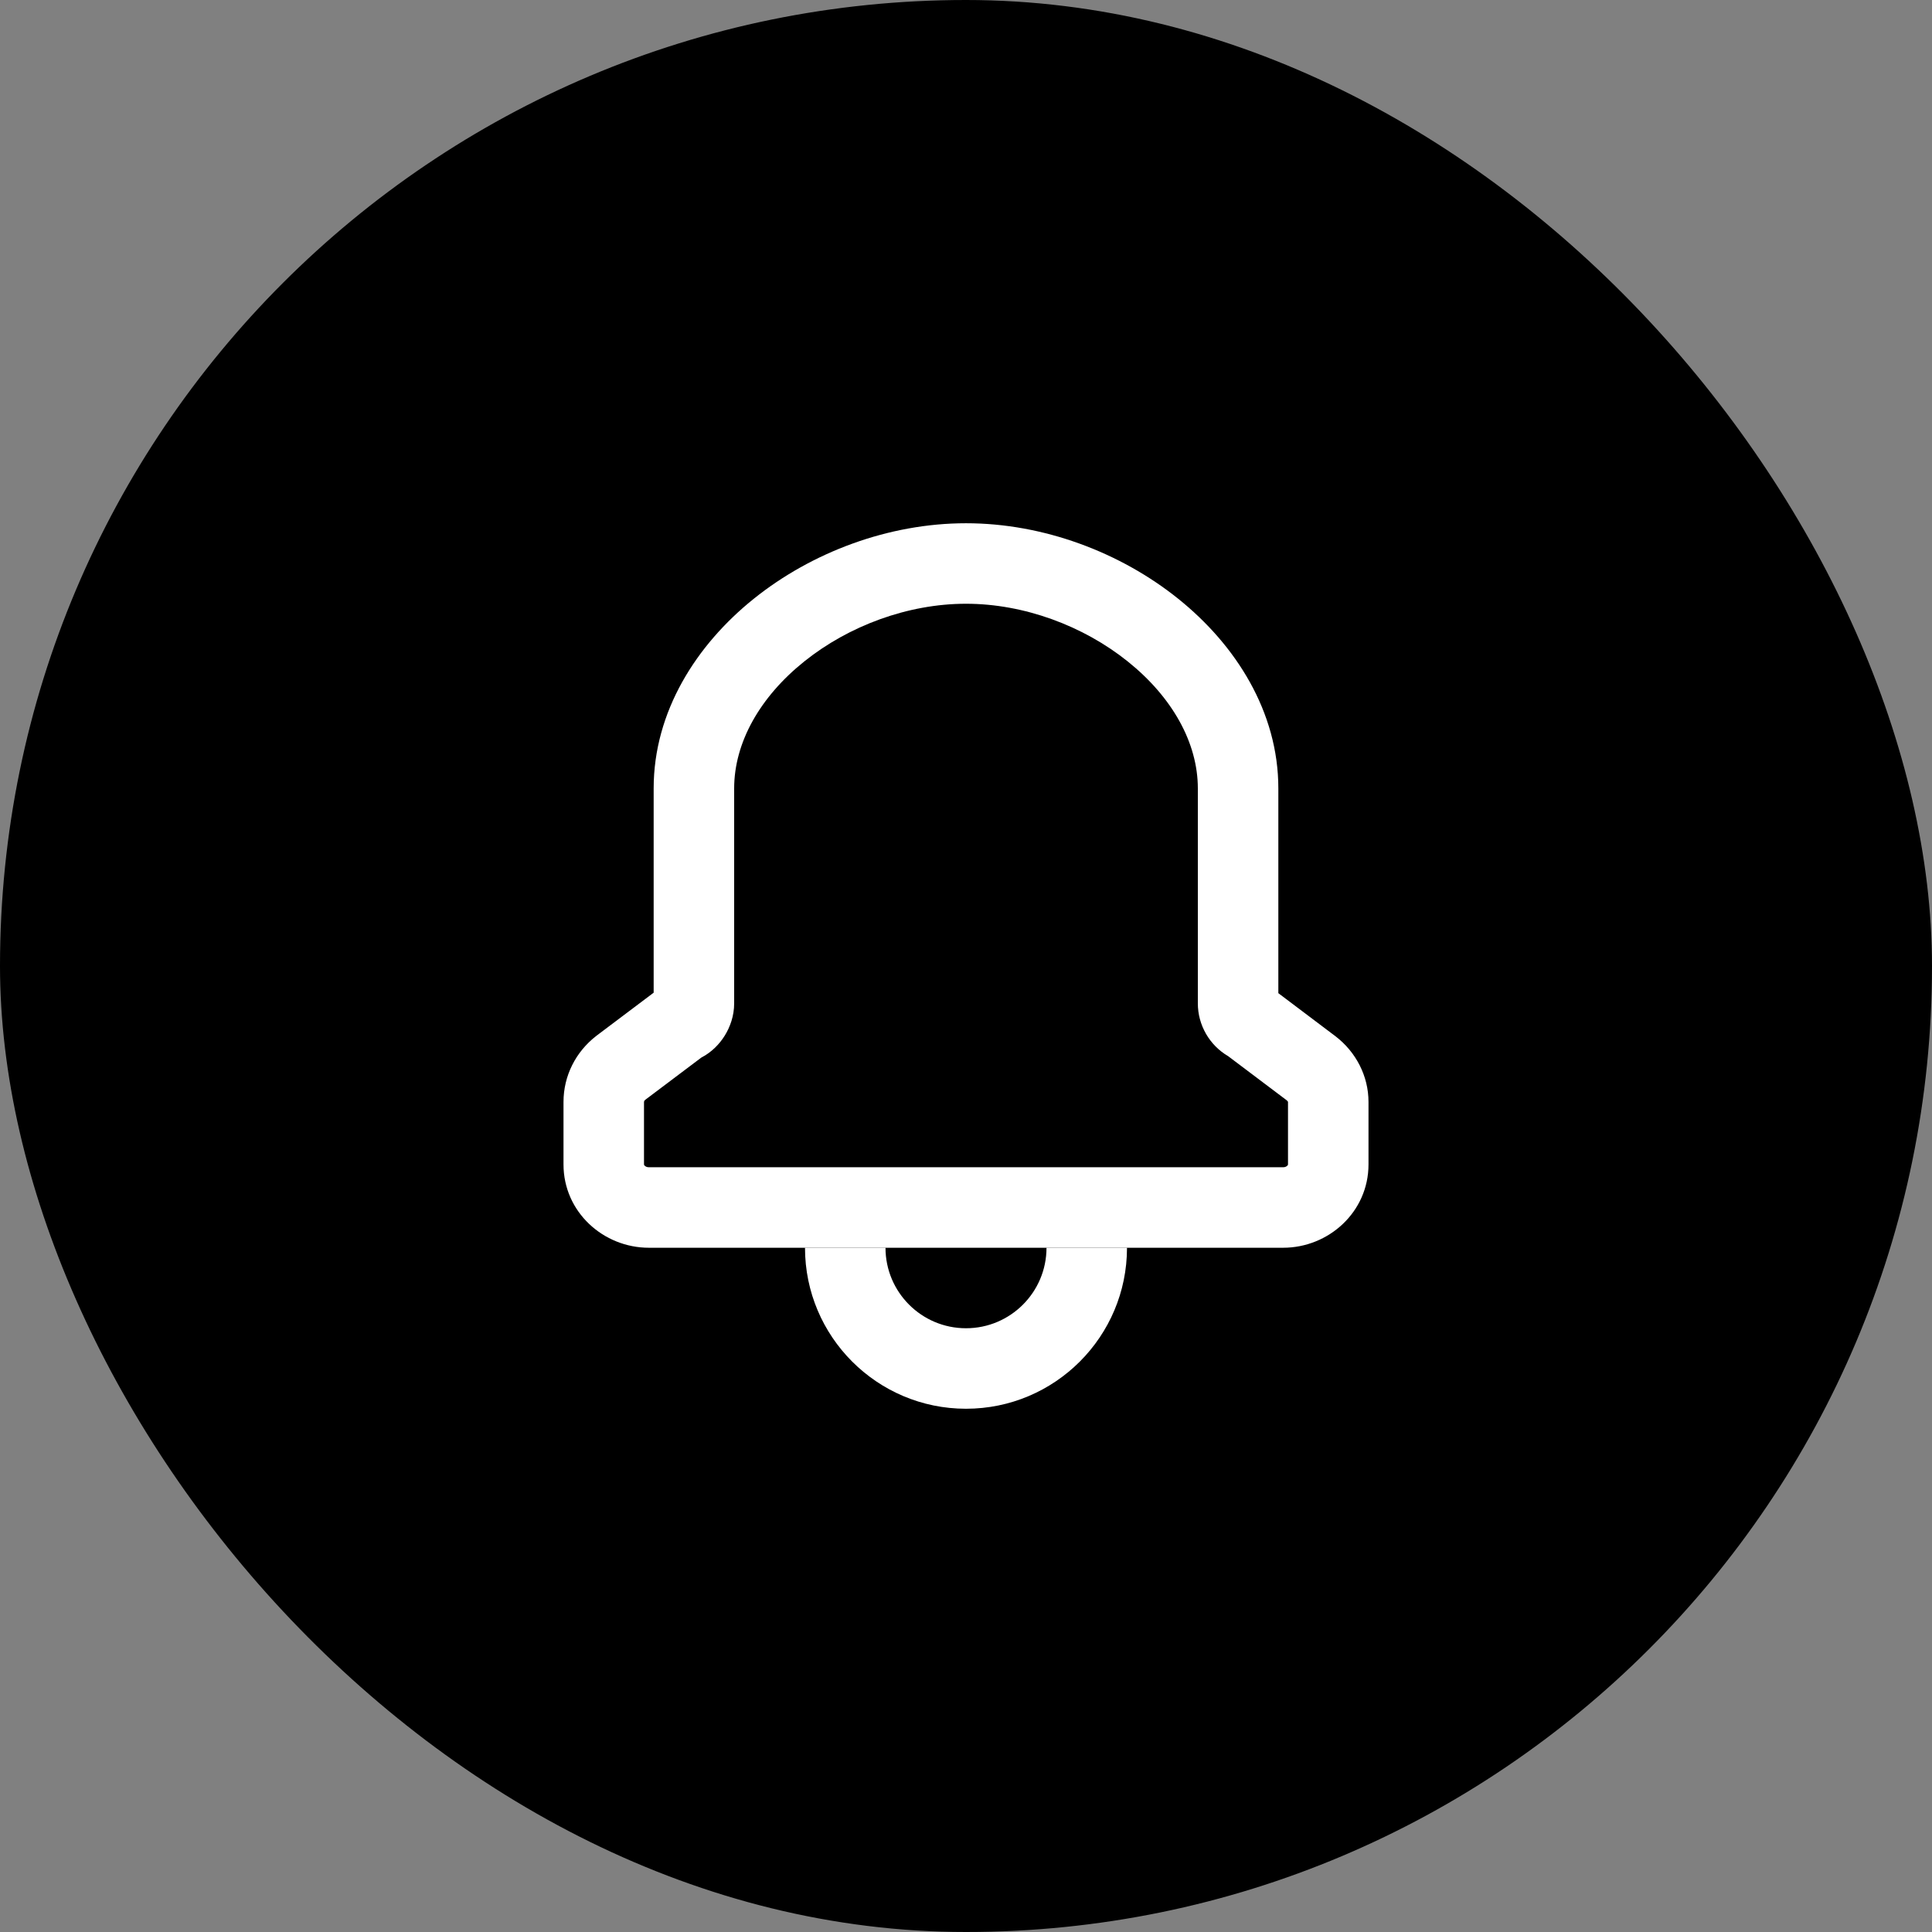
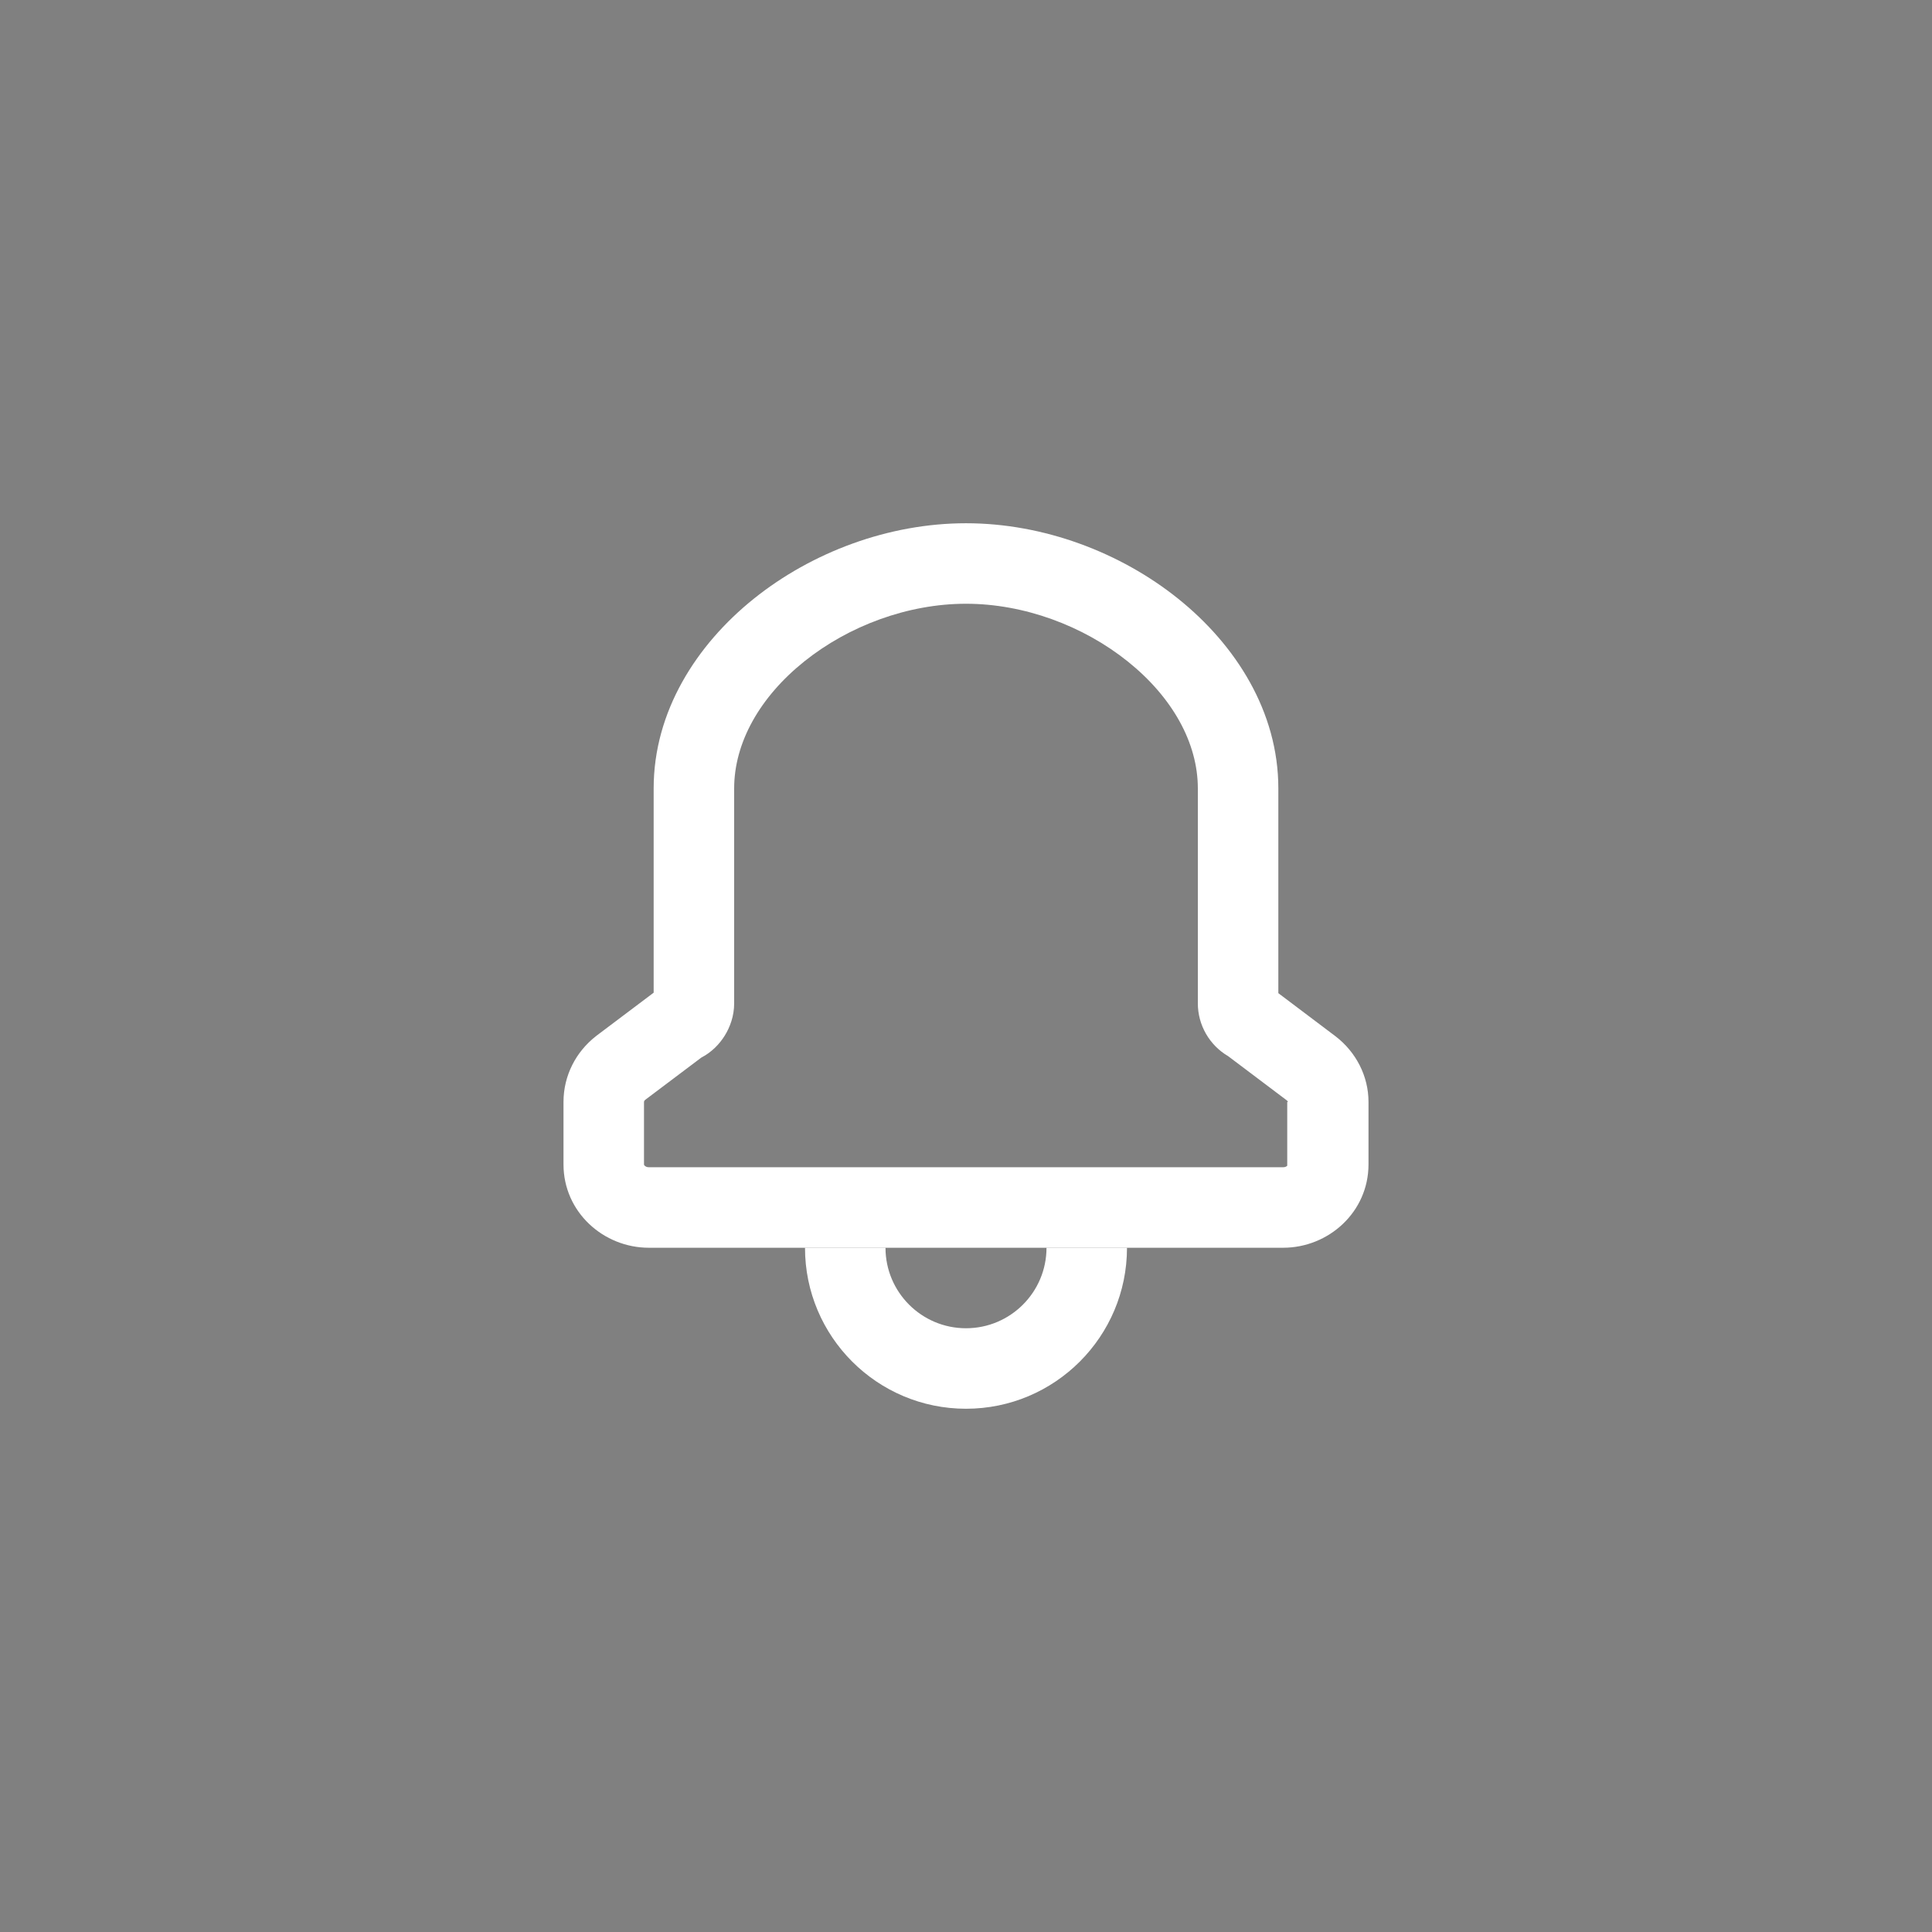
<svg xmlns="http://www.w3.org/2000/svg" width="48" height="48" viewBox="0 0 48 48" fill="none">
  <rect x="0" y="0" width="48" height="48" fill="#808080" stroke="none" />
-   <rect width="48" height="48" rx="24" fill="black" />
-   <path fill-rule="evenodd" clip-rule="evenodd" d="M19.981 16.434C18.876 17.32 18.24 18.454 18.24 19.588V24.929C18.24 25.242 18.137 25.522 18.002 25.736C17.88 25.931 17.689 26.139 17.423 26.276L16.034 27.322C16.016 27.337 16.009 27.349 16.005 27.355C16.002 27.362 16 27.369 16 27.378V28.929C16 28.933 16 28.945 16.019 28.963C16.039 28.982 16.073 29 16.12 29H31.88C31.927 29 31.961 28.982 31.981 28.963C32 28.945 32 28.933 32 28.929V27.379V27.379C32 27.379 31.999 27.374 31.997 27.37C31.993 27.363 31.984 27.349 31.966 27.335L30.513 26.24C30.051 25.97 29.76 25.47 29.76 24.929V19.588C29.76 18.454 29.124 17.32 28.019 16.434C26.918 15.551 25.447 15 24 15C22.553 15 21.082 15.551 19.981 16.434ZM16.24 24.663V19.588C16.24 17.682 17.298 16.022 18.73 14.874C20.165 13.723 22.073 13 24 13C25.927 13 27.835 13.723 29.27 14.874C30.702 16.022 31.76 17.682 31.76 19.588V24.675L33.187 25.751C33.687 26.138 34 26.731 34 27.378V28.929C34 30.114 33.007 31 31.88 31H16.12C14.993 31 14 30.114 14 28.929V27.378C14 26.725 14.307 26.13 14.813 25.738L14.823 25.73L16.24 24.663Z" fill="white" />
+   <path fill-rule="evenodd" clip-rule="evenodd" d="M19.981 16.434C18.876 17.32 18.24 18.454 18.24 19.588V24.929C18.24 25.242 18.137 25.522 18.002 25.736C17.88 25.931 17.689 26.139 17.423 26.276L16.034 27.322C16.016 27.337 16.009 27.349 16.005 27.355C16.002 27.362 16 27.369 16 27.378V28.929C16 28.933 16 28.945 16.019 28.963C16.039 28.982 16.073 29 16.12 29H31.88C31.927 29 31.961 28.982 31.981 28.963V27.379V27.379C32 27.379 31.999 27.374 31.997 27.37C31.993 27.363 31.984 27.349 31.966 27.335L30.513 26.24C30.051 25.97 29.76 25.47 29.76 24.929V19.588C29.76 18.454 29.124 17.32 28.019 16.434C26.918 15.551 25.447 15 24 15C22.553 15 21.082 15.551 19.981 16.434ZM16.24 24.663V19.588C16.24 17.682 17.298 16.022 18.73 14.874C20.165 13.723 22.073 13 24 13C25.927 13 27.835 13.723 29.27 14.874C30.702 16.022 31.76 17.682 31.76 19.588V24.675L33.187 25.751C33.687 26.138 34 26.731 34 27.378V28.929C34 30.114 33.007 31 31.88 31H16.12C14.993 31 14 30.114 14 28.929V27.378C14 26.725 14.307 26.13 14.813 25.738L14.823 25.73L16.24 24.663Z" fill="white" />
  <path fill-rule="evenodd" clip-rule="evenodd" d="M22 31C22 32.104 22.896 33 24 33C25.104 33 26 32.104 26 31H28C28 33.208 26.208 35 24 35C21.792 35 20 33.208 20 31H22Z" fill="white" />
</svg>